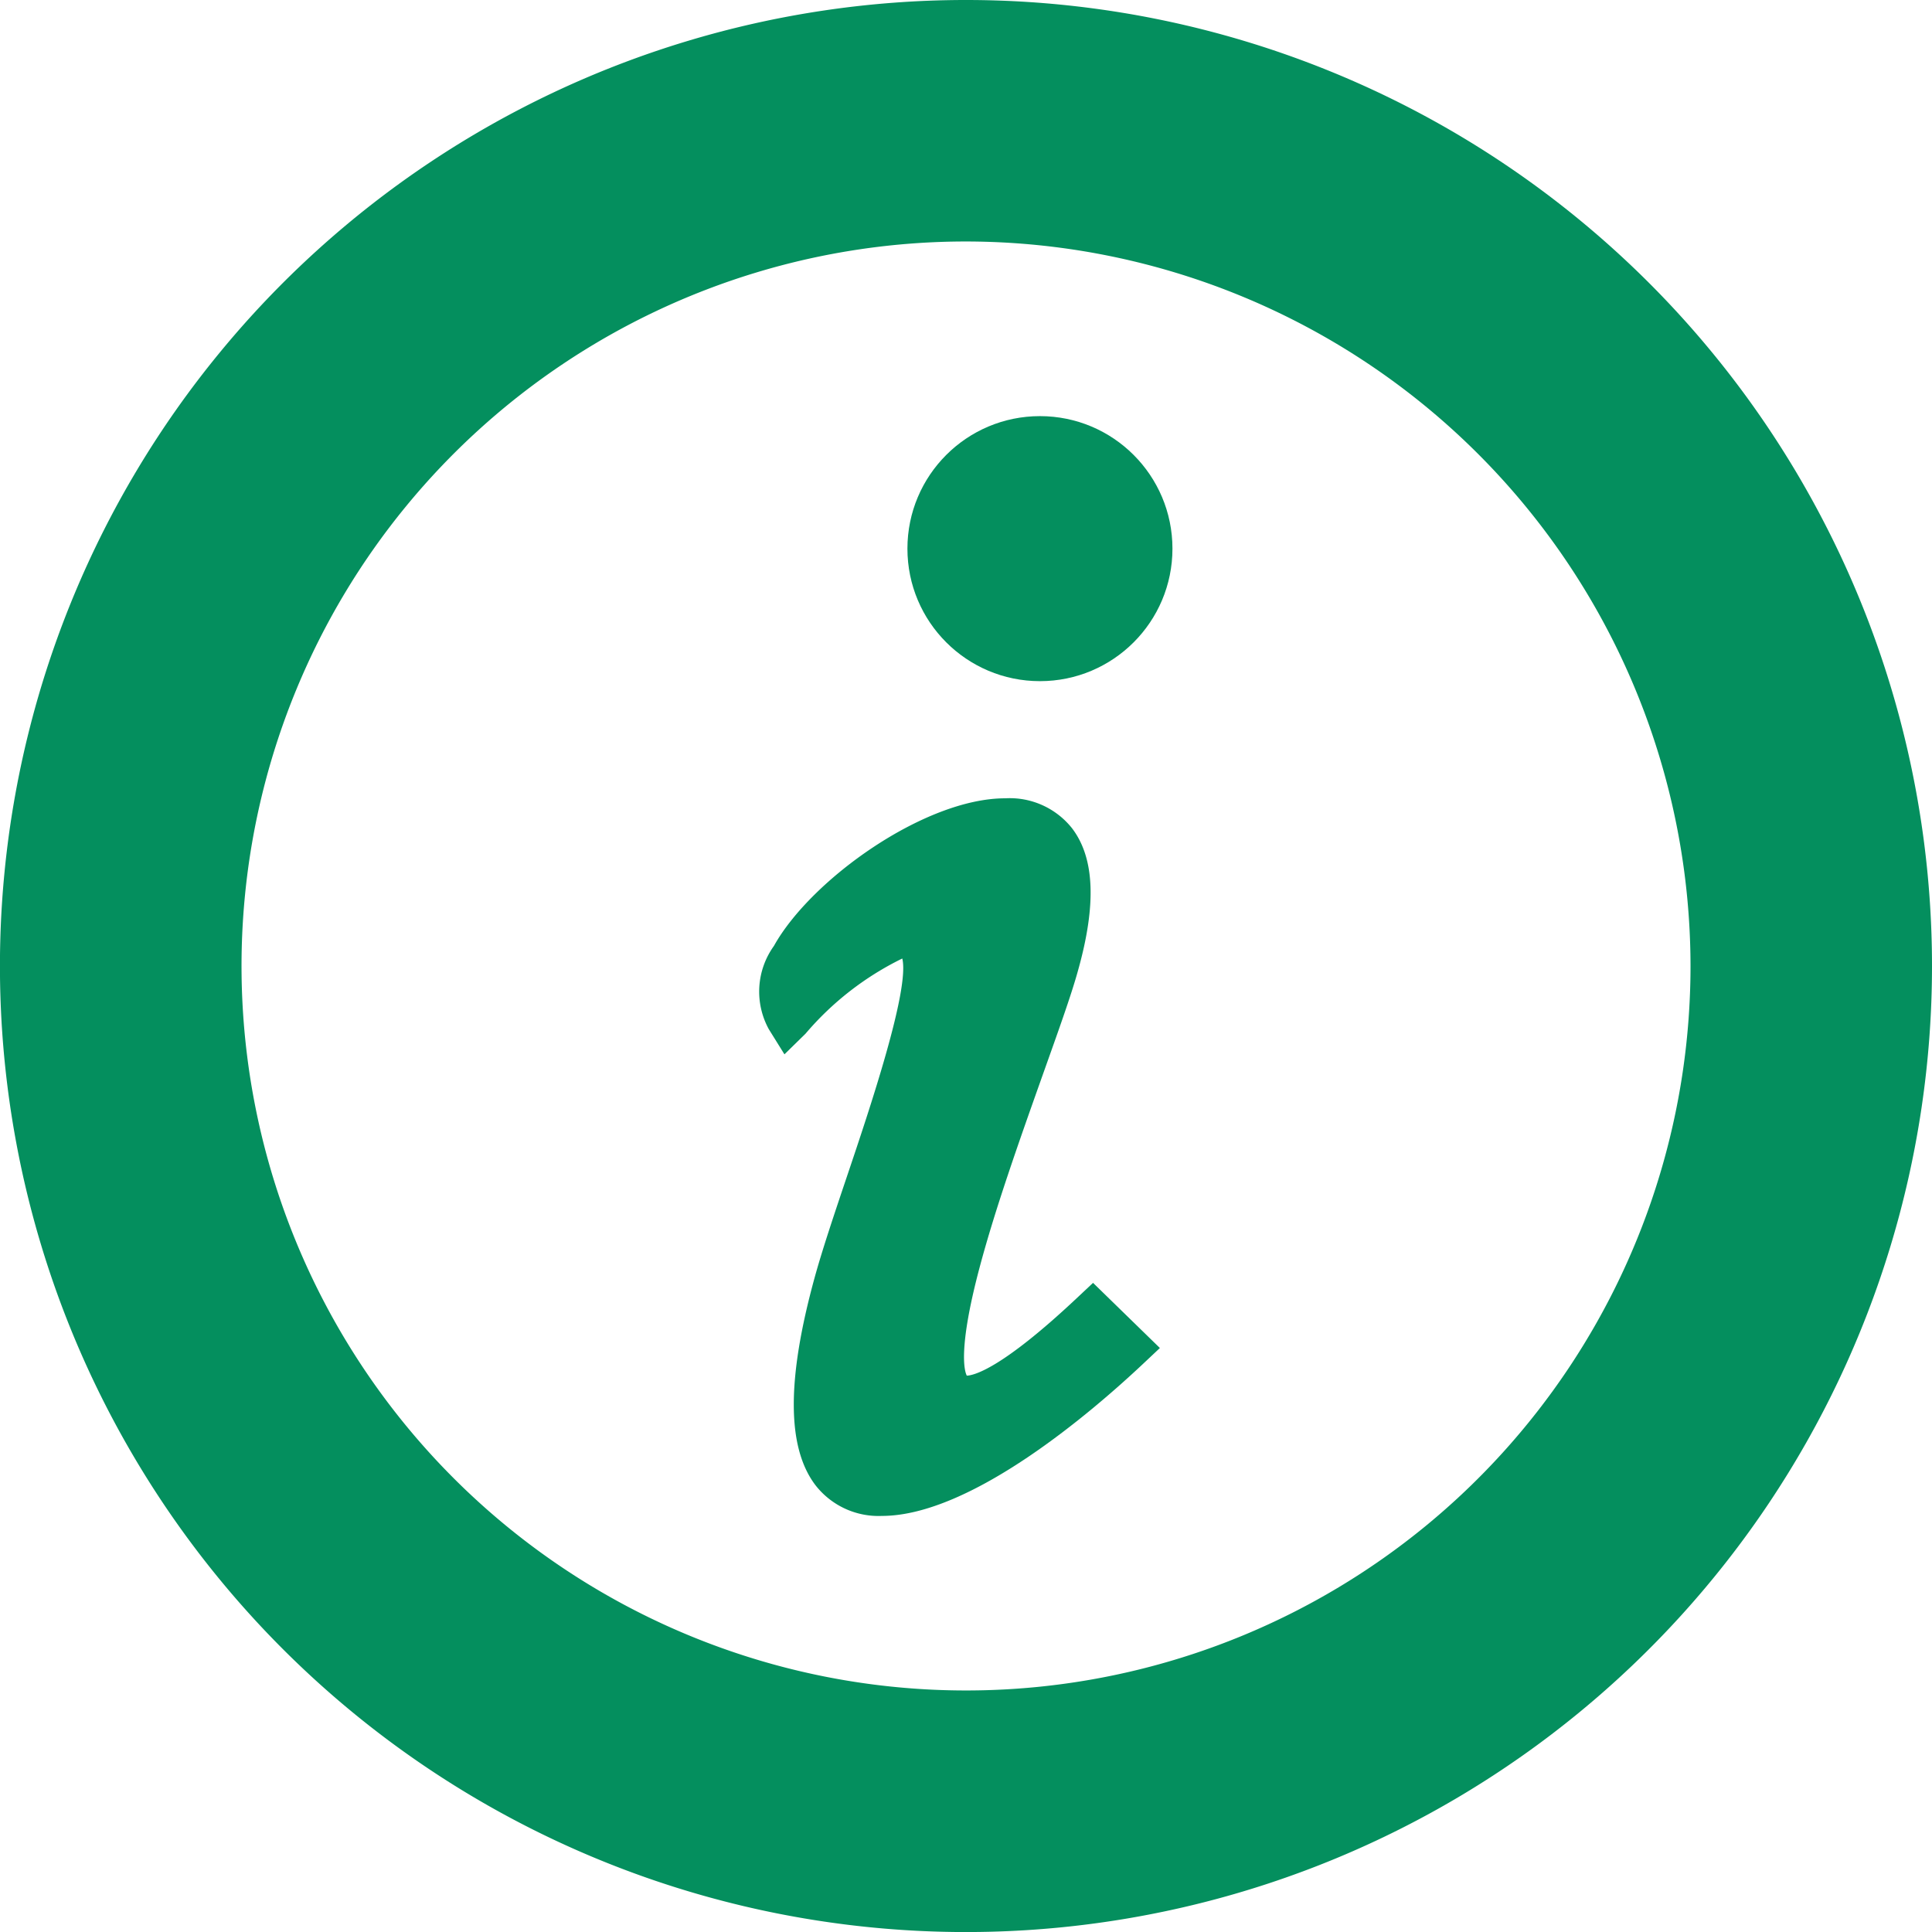
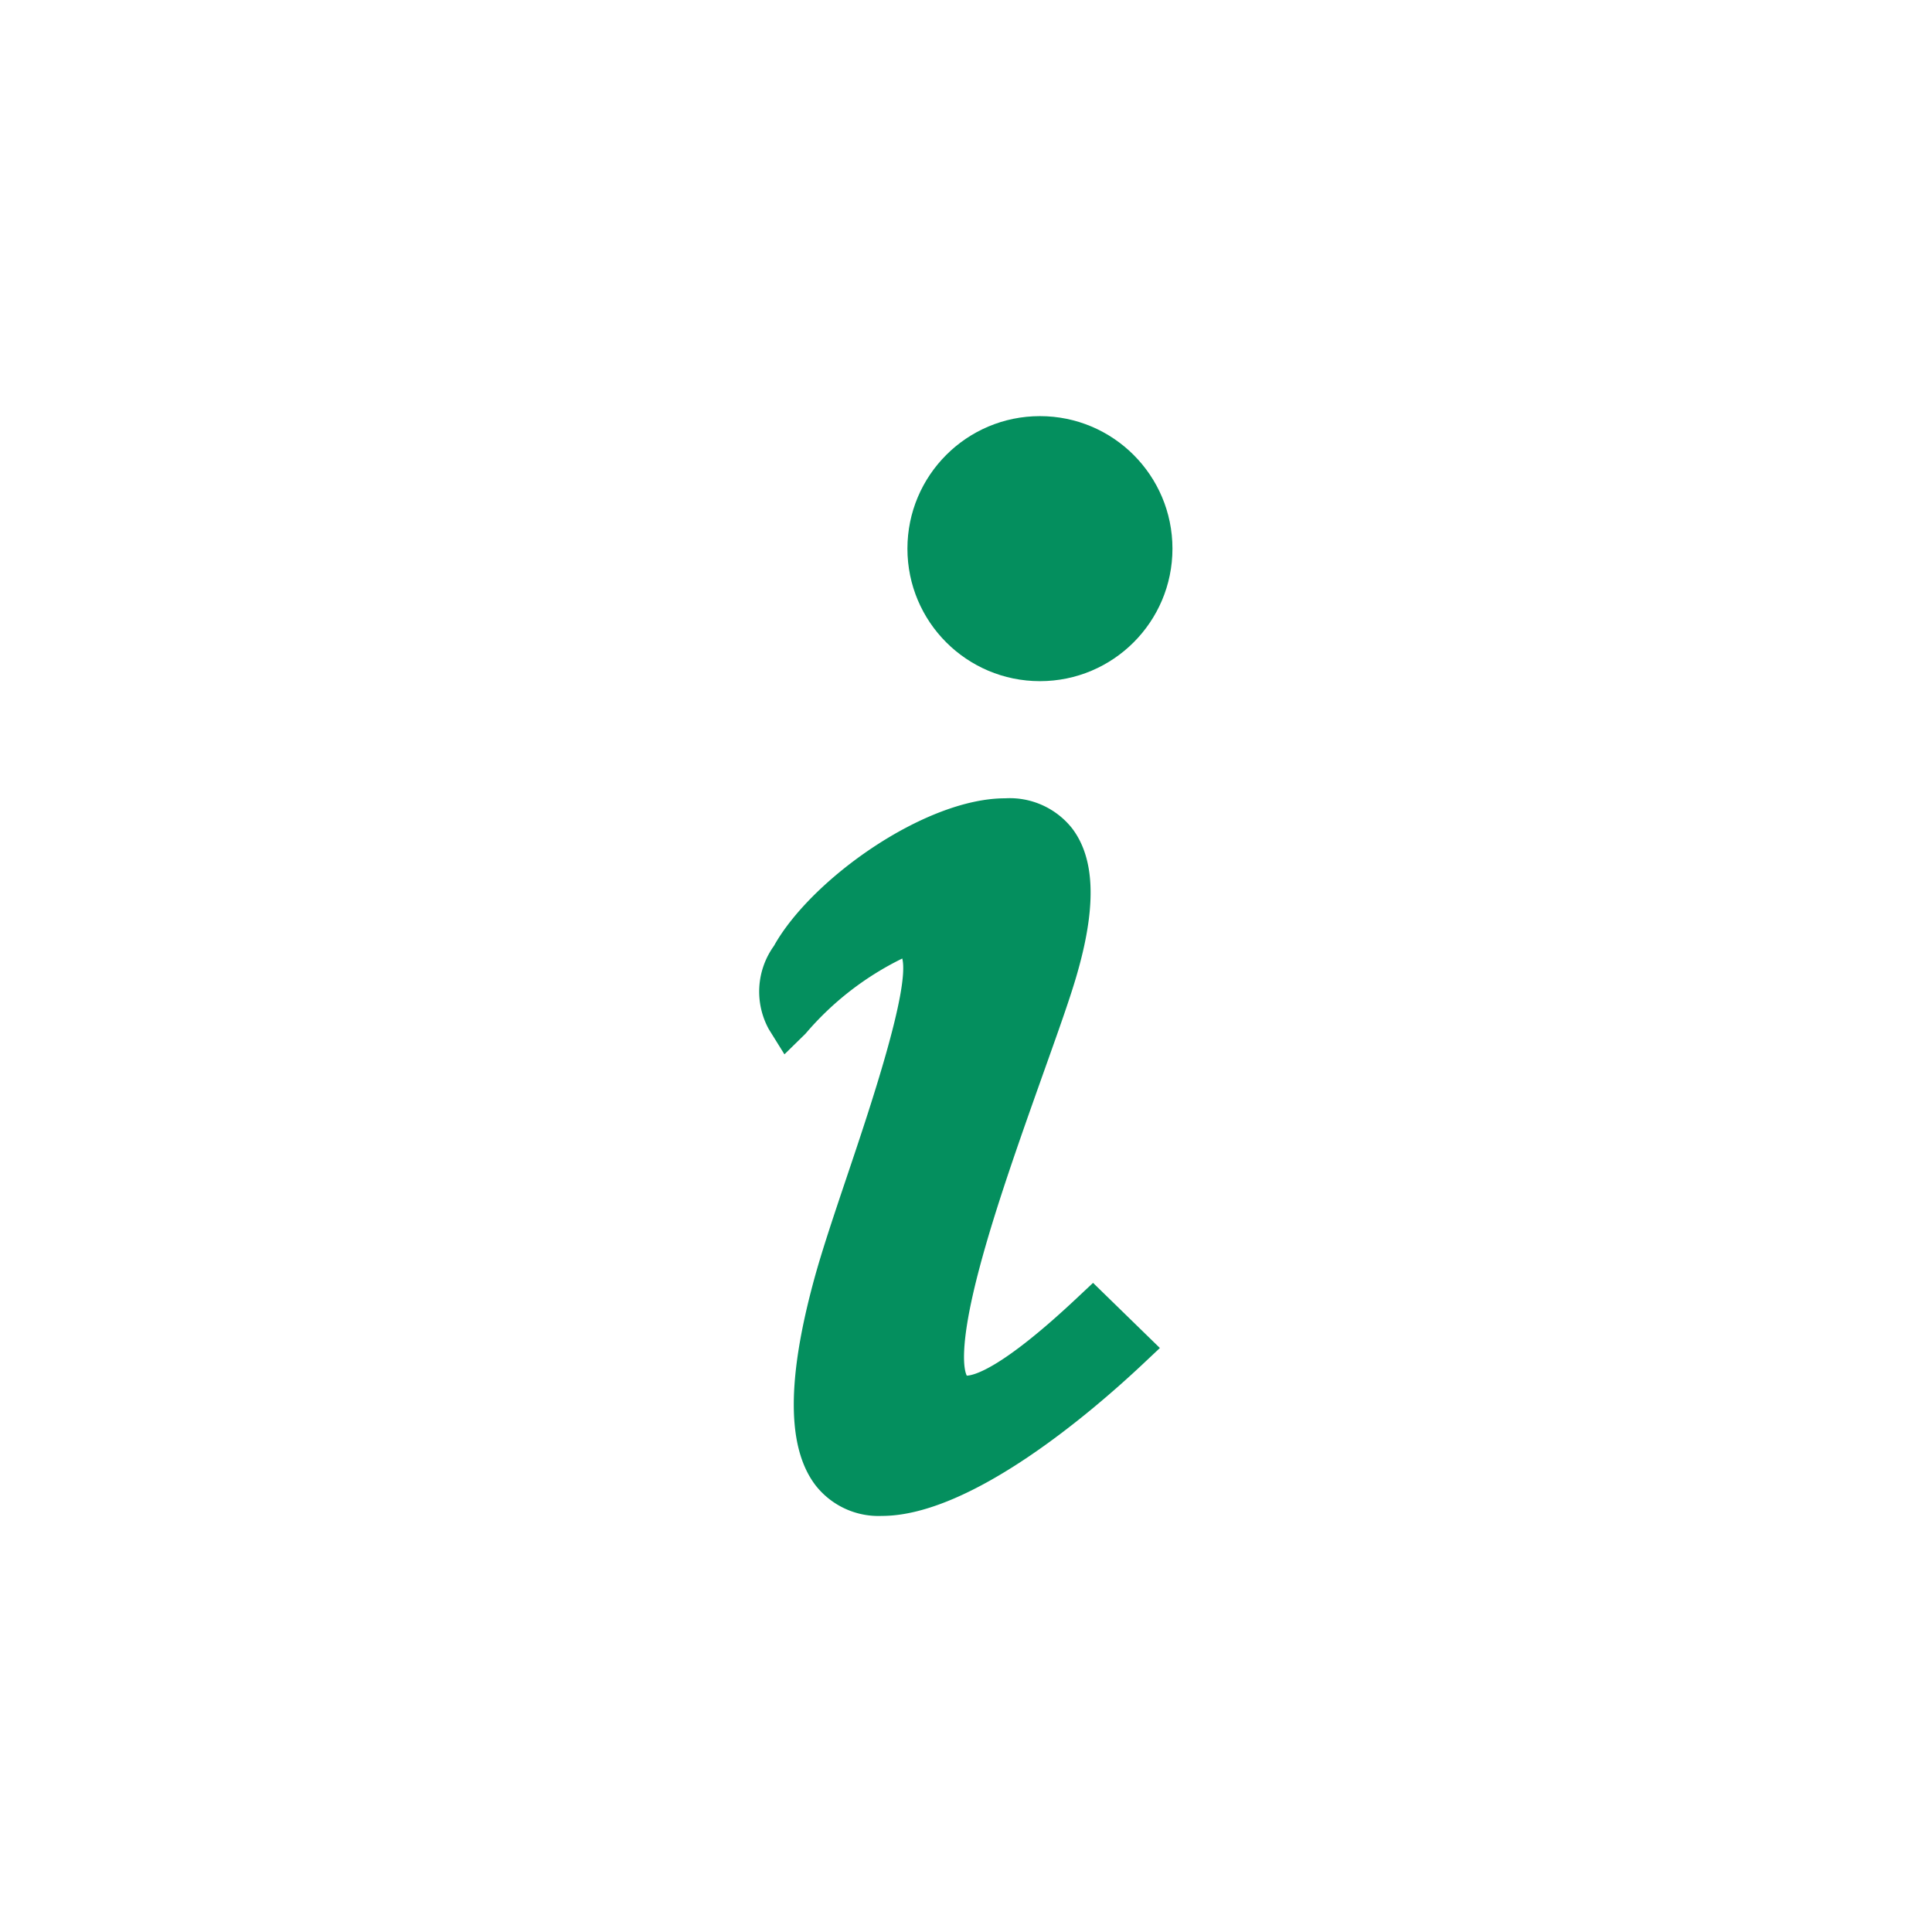
<svg xmlns="http://www.w3.org/2000/svg" data-name="インフォメーションボタンのアイコン その2" width="40.123" height="40.123">
  <path data-name="パス 4092" d="M22.357 26.964c-1.581 1.485-2.143 1.6-2.279 1.605-.044-.085-.191-.53.266-2.247.331-1.245.847-2.692 1.3-3.969.32-.9.6-1.674.746-2.205.383-1.367.342-2.33-.124-2.944a1.651 1.651 0 00-1.393-.625c-1.667 0-4.032 1.685-4.8 3.065a1.623 1.623 0 00-.106 1.731l.324.521.438-.429a6.217 6.217 0 012.009-1.561c.16.637-.681 3.137-1.143 4.508-.265.788-.516 1.533-.678 2.122-.582 2.119-.576 3.528.019 4.309a1.659 1.659 0 001.378.637c1.864 0 4.394-2.192 5.4-3.135l.374-.352-1.388-1.353z" fill="#048f5e" />
  <circle data-name="楕円形 429" cx="2.752" cy="2.752" r="2.752" transform="translate(18.845 8.642)" fill="#048f5e" />
-   <path data-name="パス 4093" d="M20.062 0a20.062 20.062 0 1020.061 20.062A20.062 20.062 0 0020.062 0zm15.046 20.062A15.046 15.046 0 1120.062 5.015a15.063 15.063 0 0115.046 15.047z" fill="#048f5e" />
</svg>